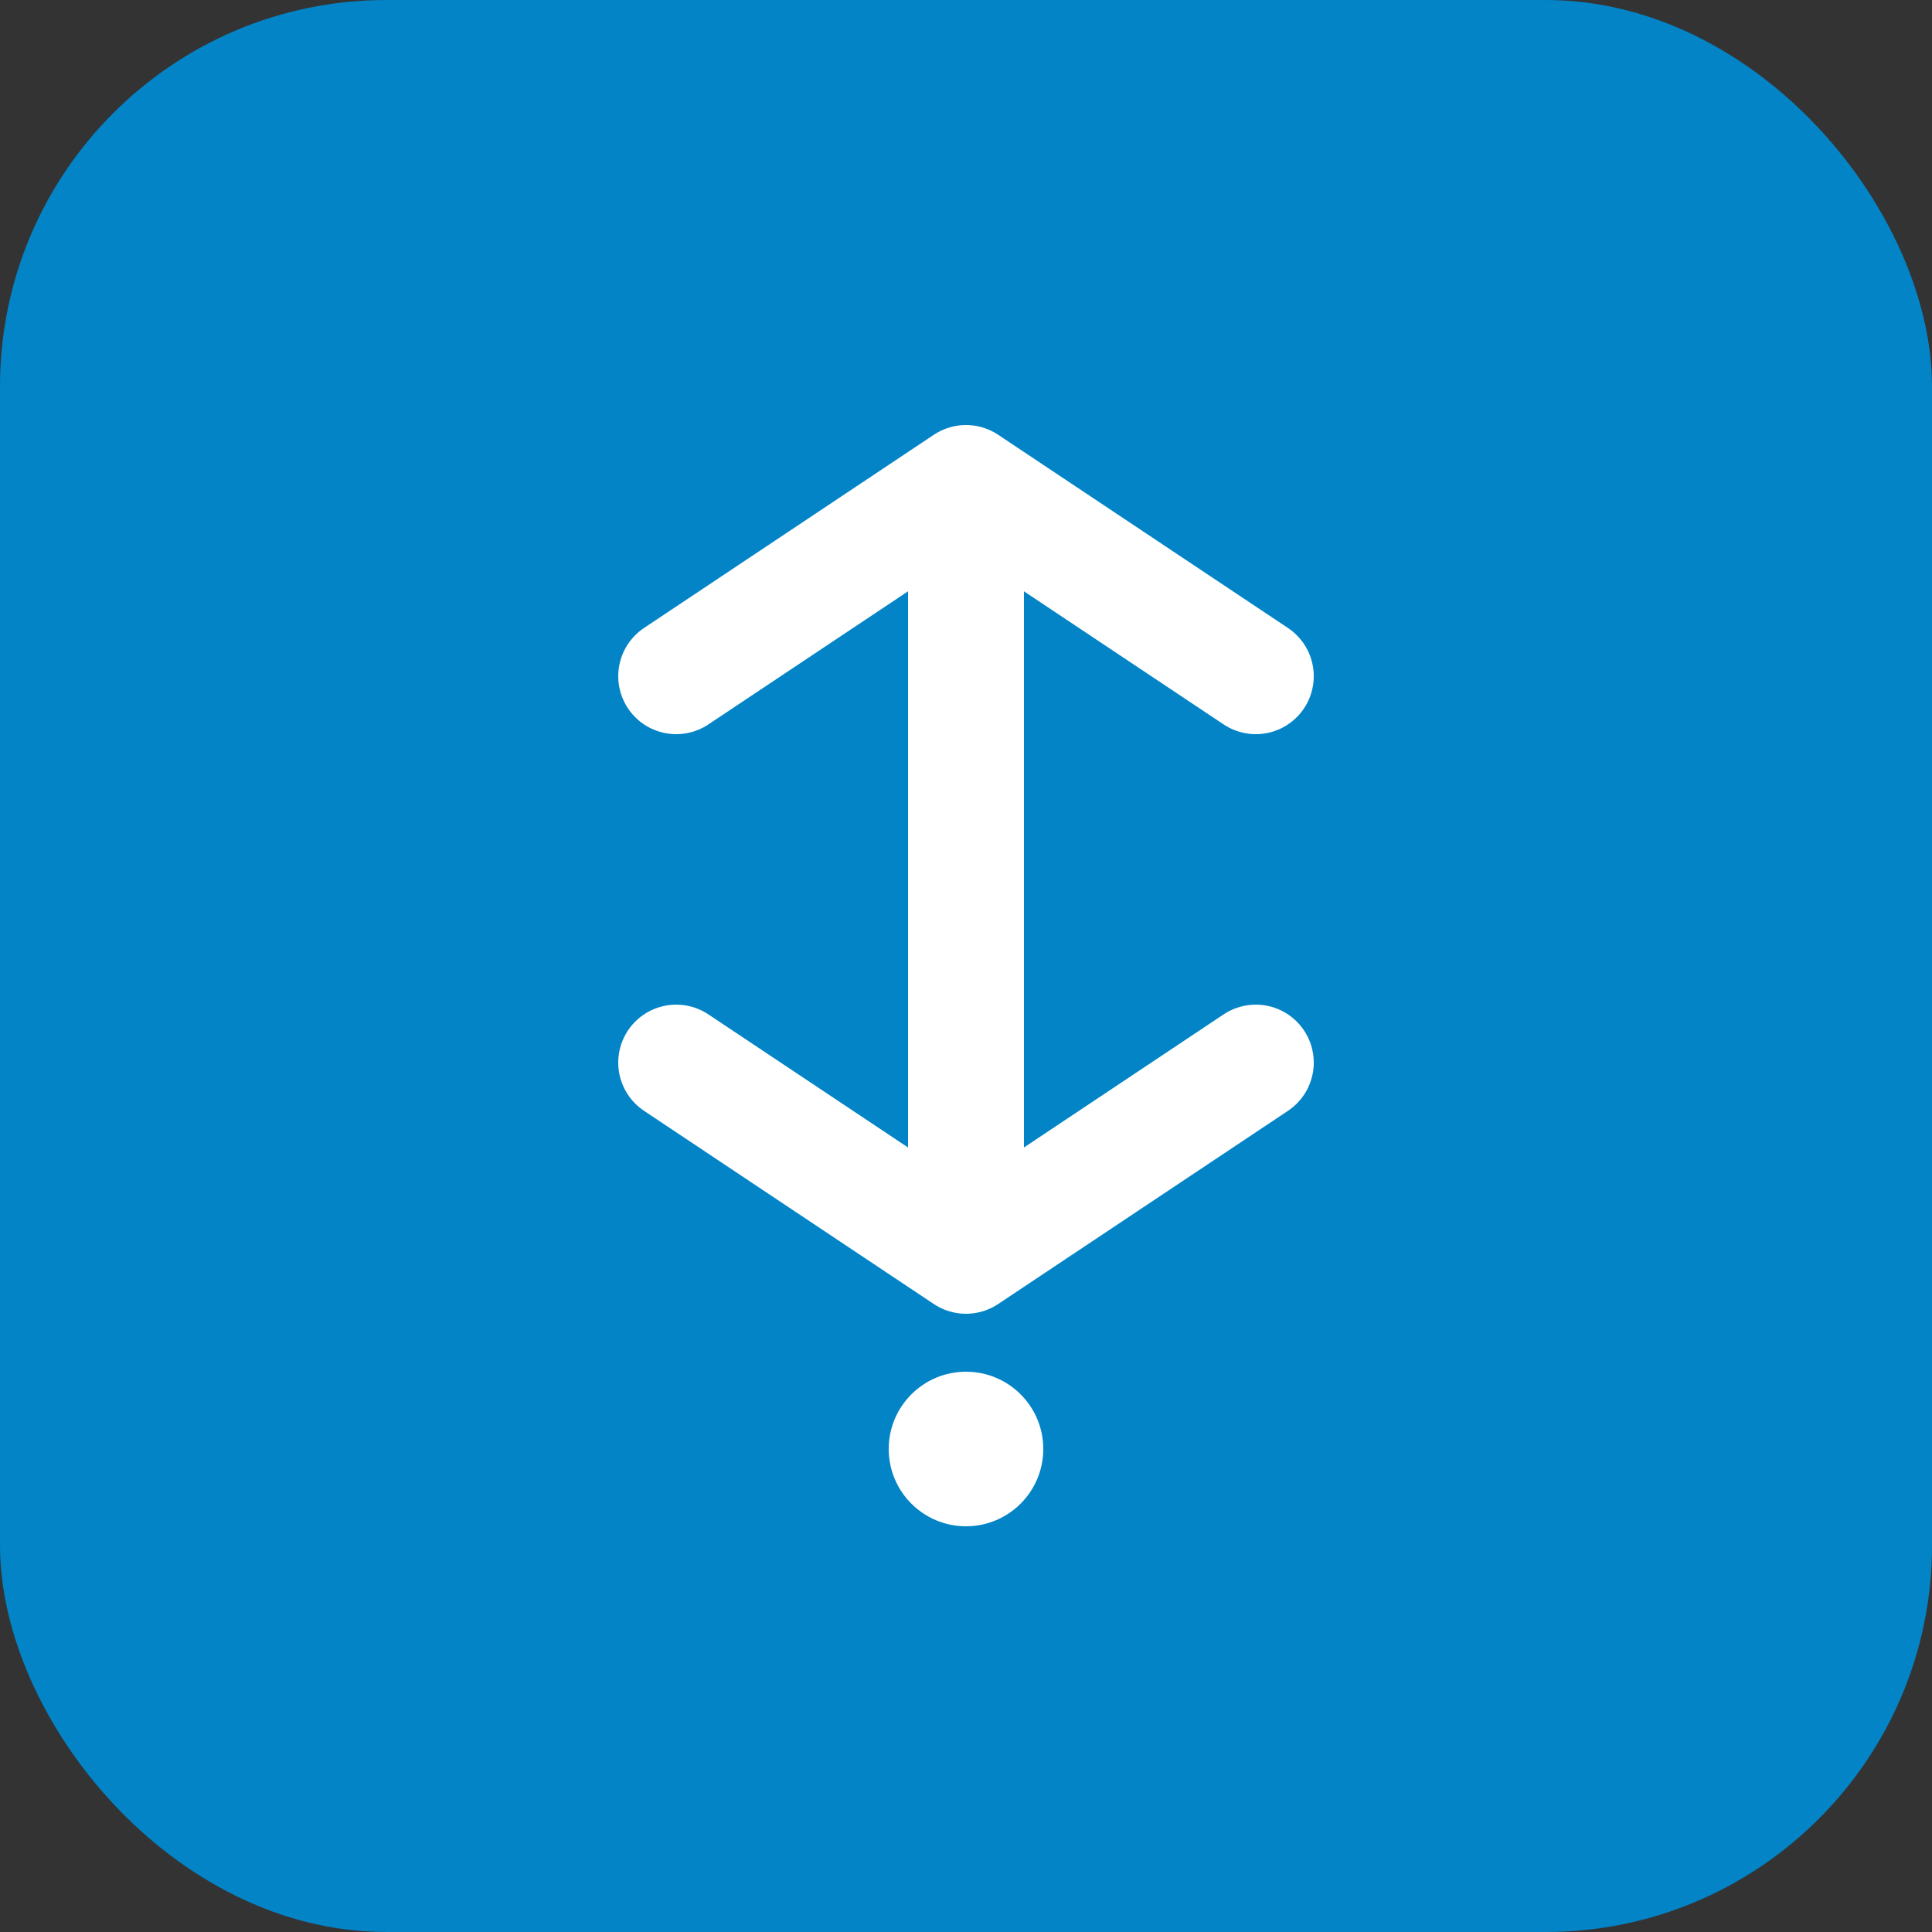
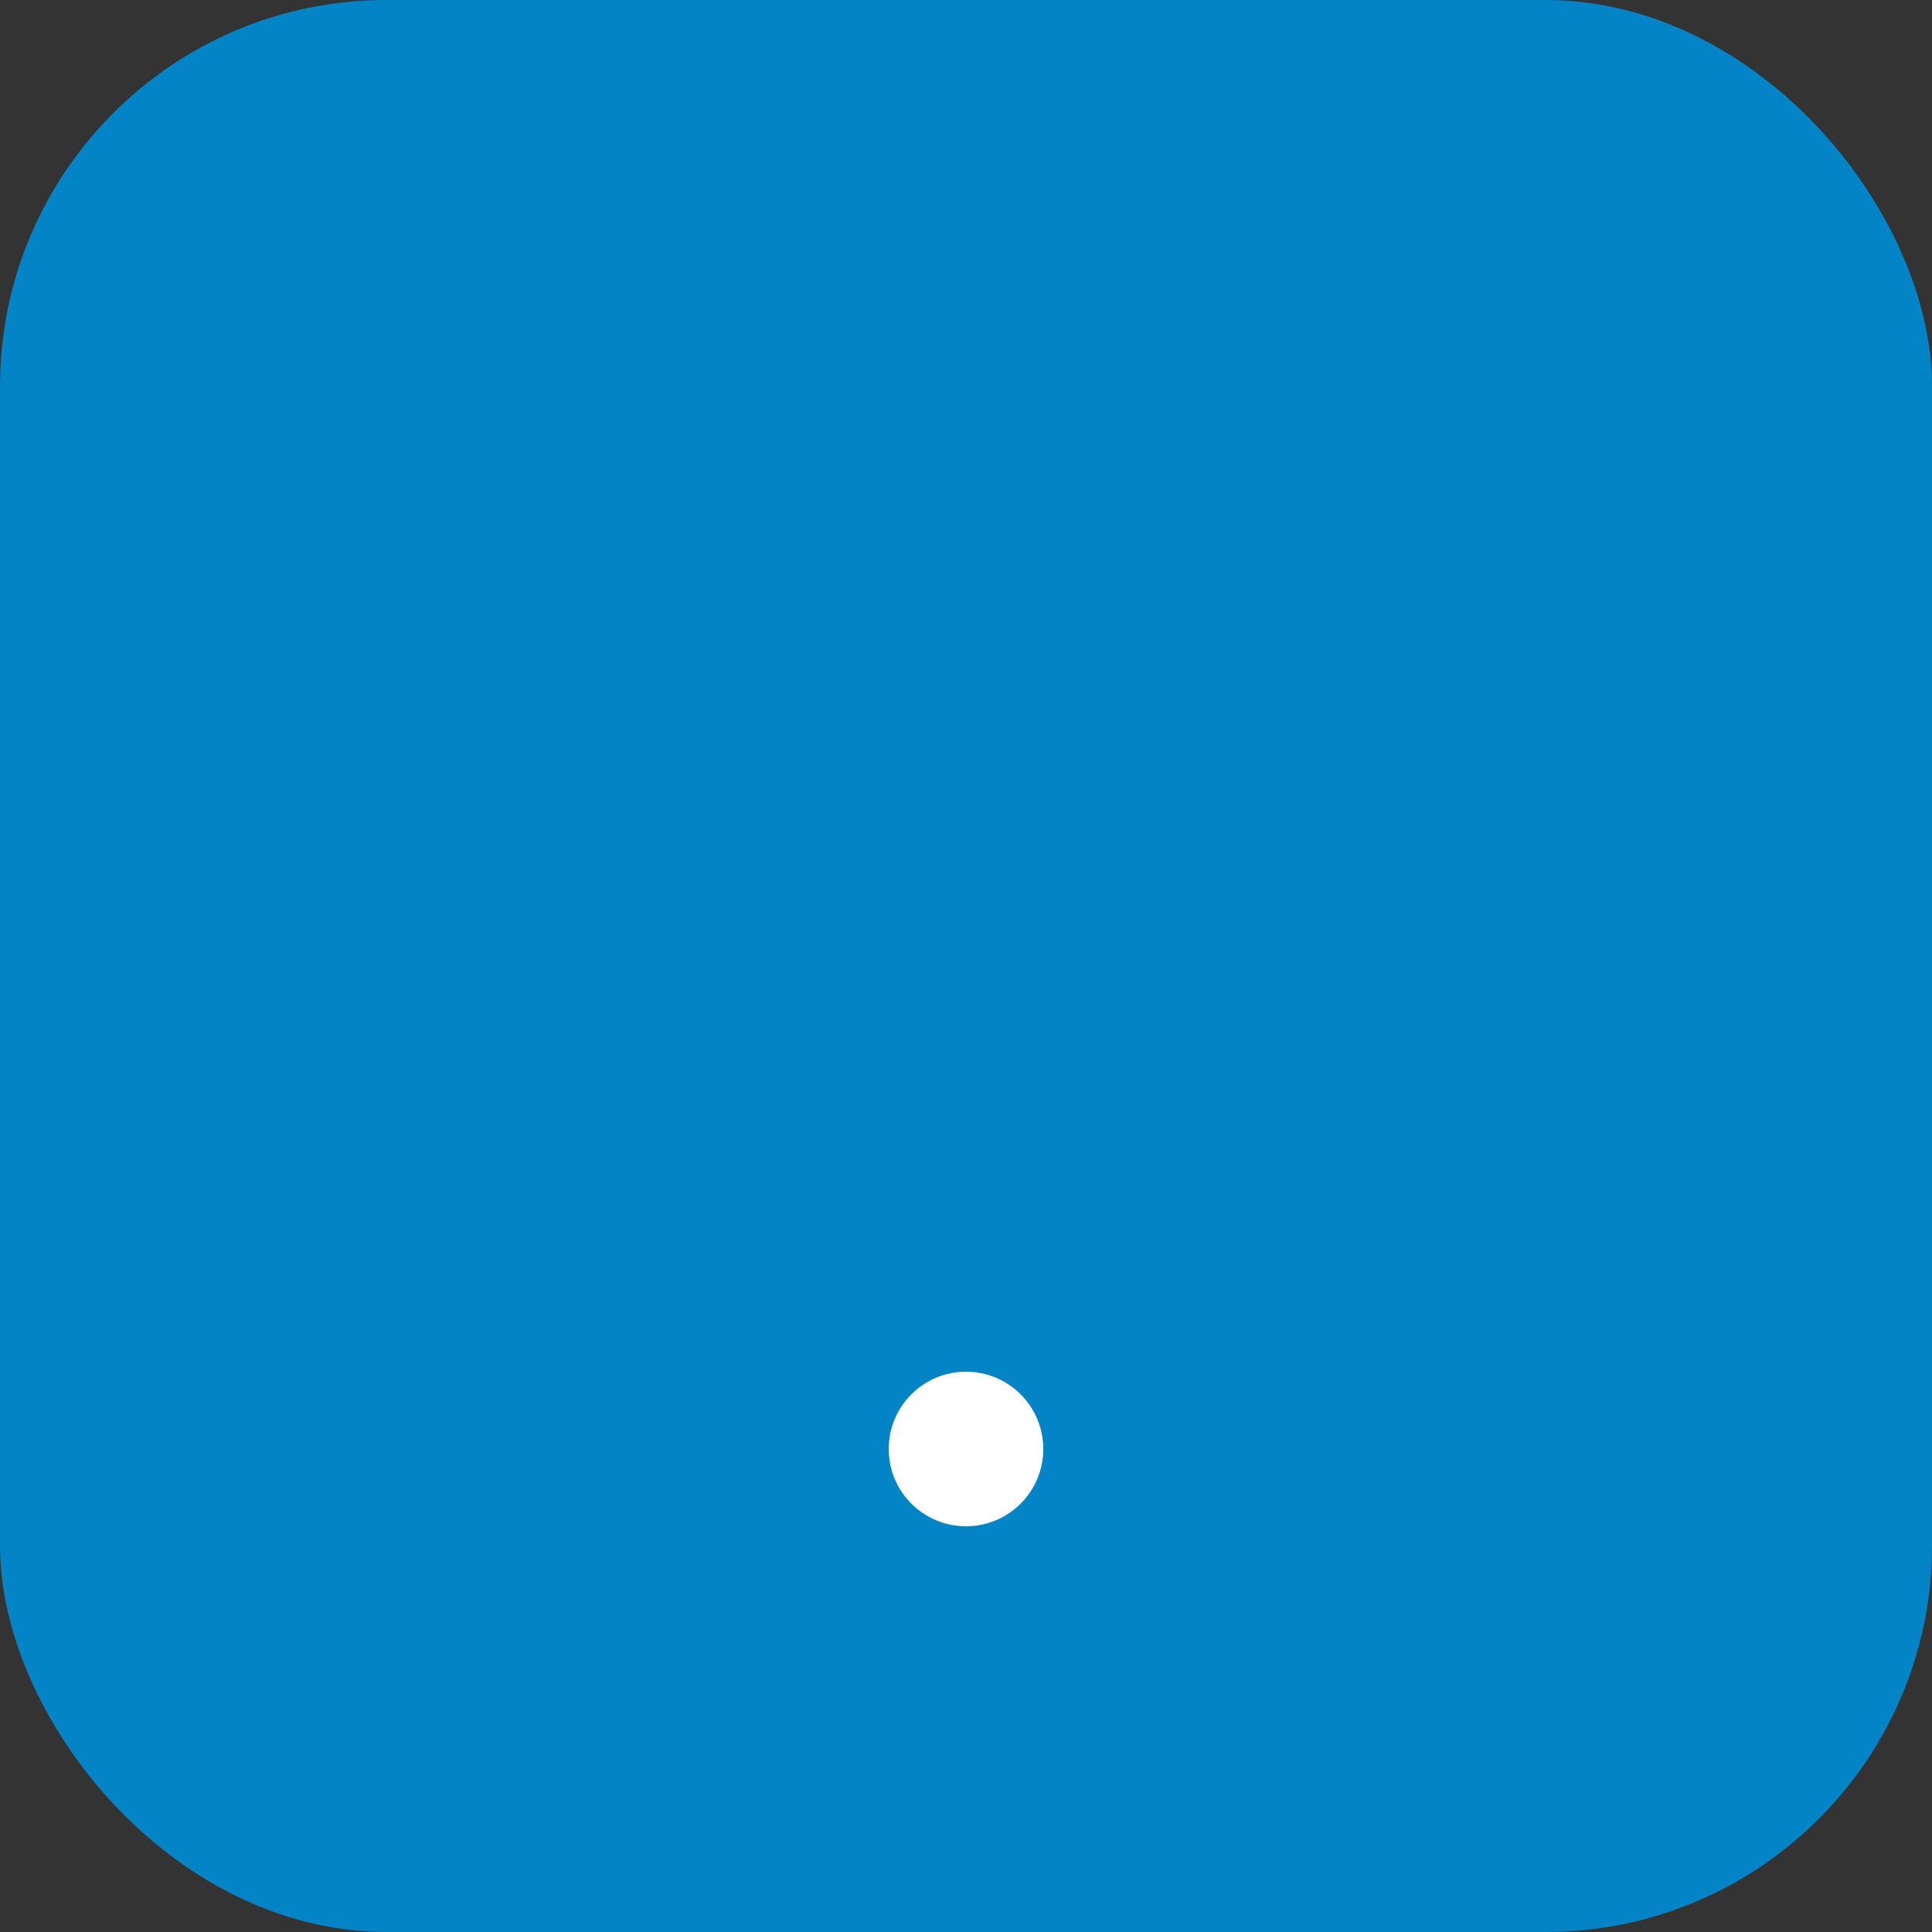
<svg xmlns="http://www.w3.org/2000/svg" viewBox="0 0 100 100">
  <rect x="0" y="0" width="100" height="100" fill="#333333" stroke="none" />
  <rect width="100" height="100" rx="20" fill="#0284c7" />
-   <path d="M50 25 L50 65 M35 35 L50 25 L65 35 M35 55 L50 65 L65 55" stroke="white" stroke-width="6" stroke-linecap="round" stroke-linejoin="round" fill="none" />
  <circle cx="50" cy="75" r="4" fill="white" />
</svg>